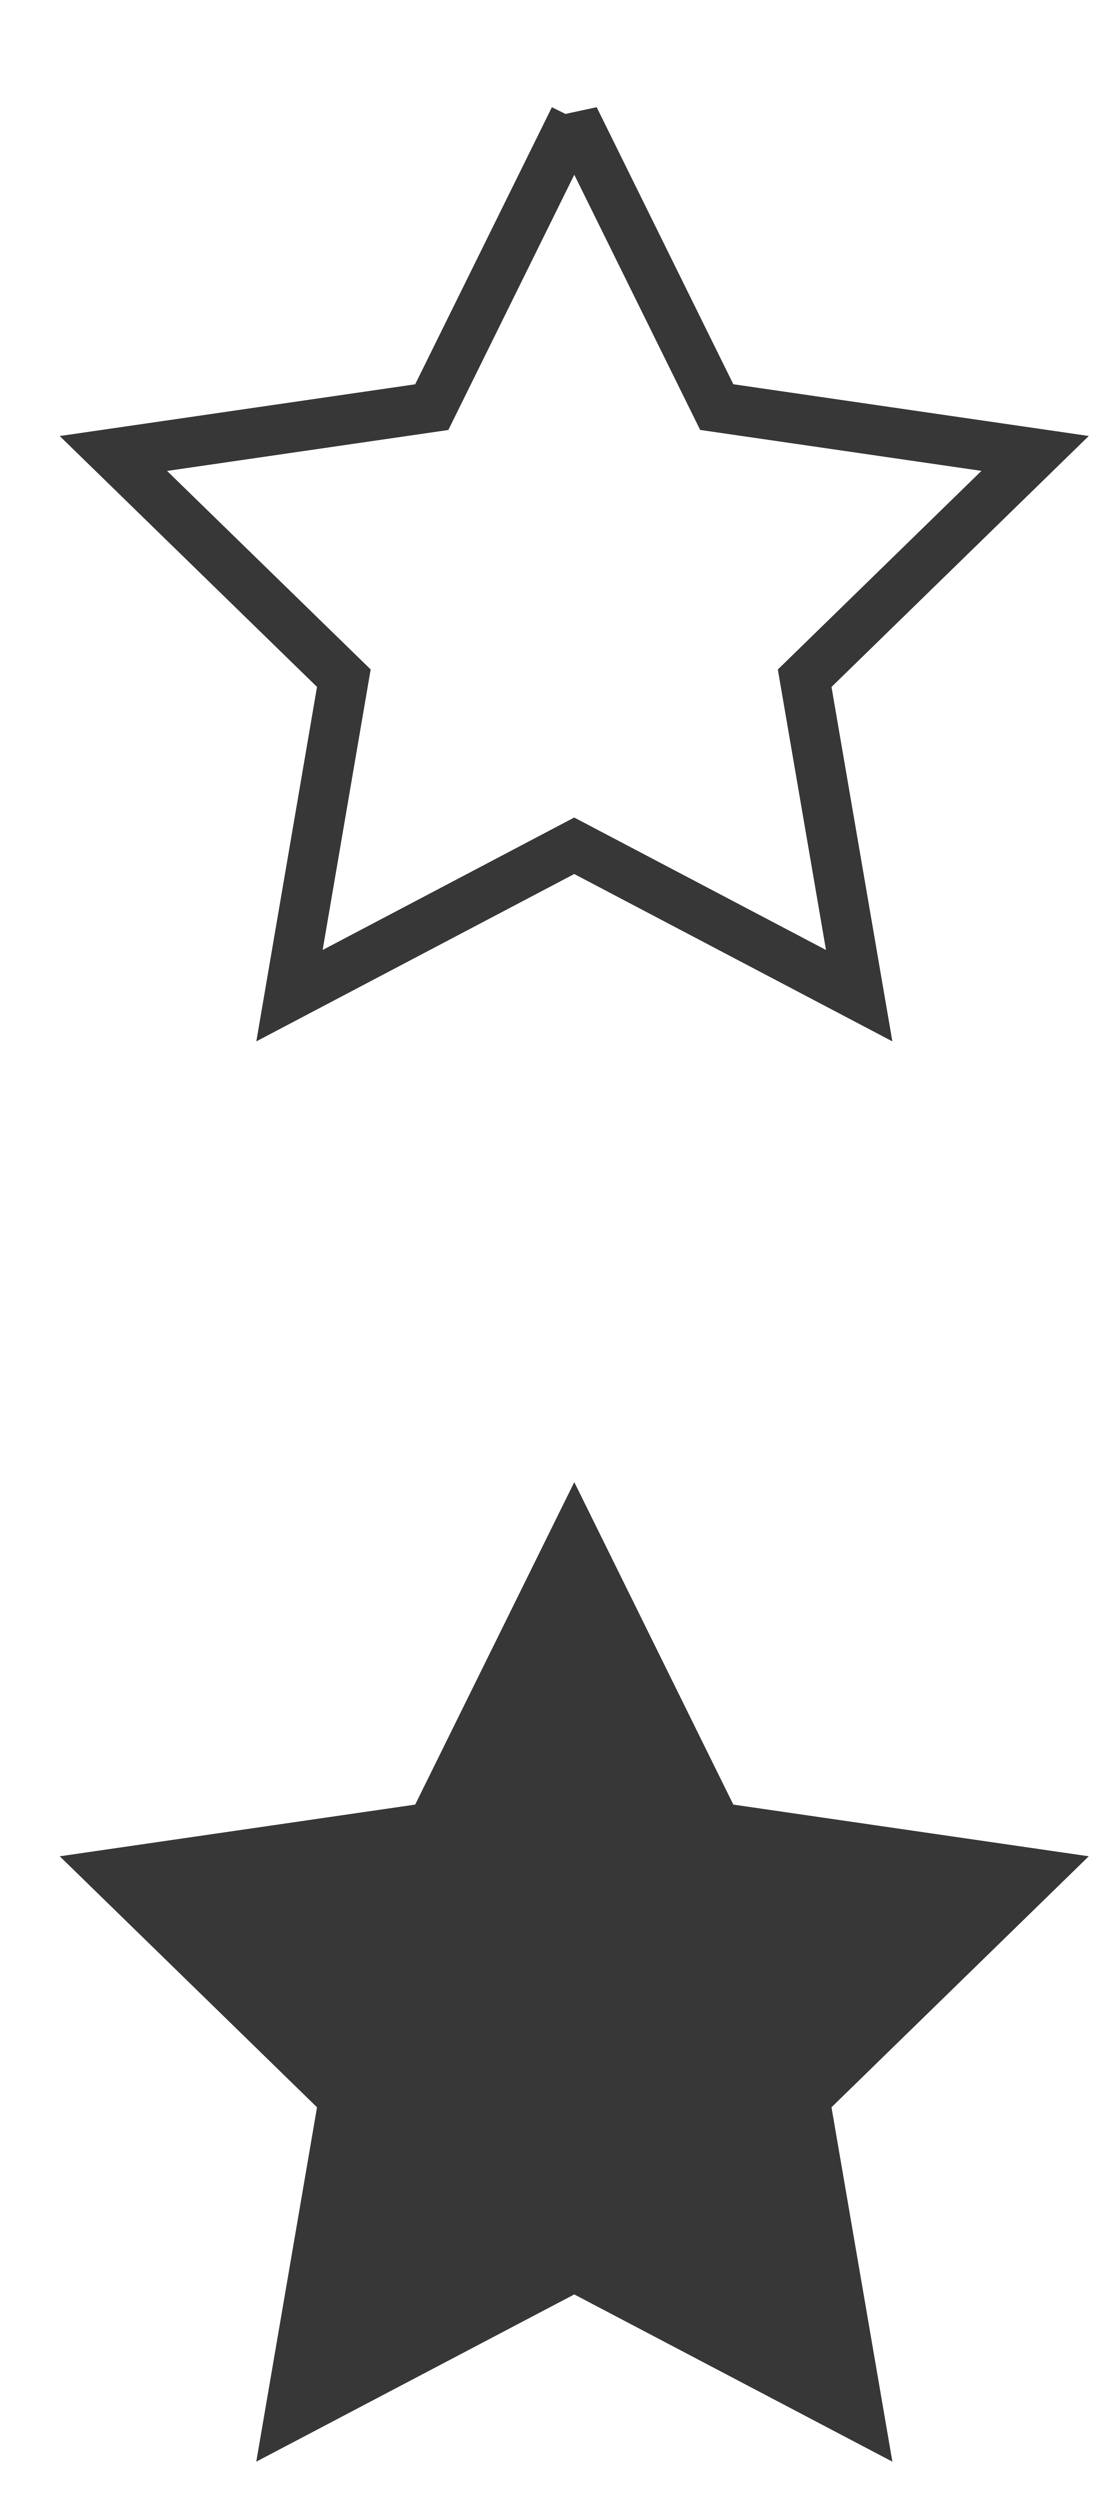
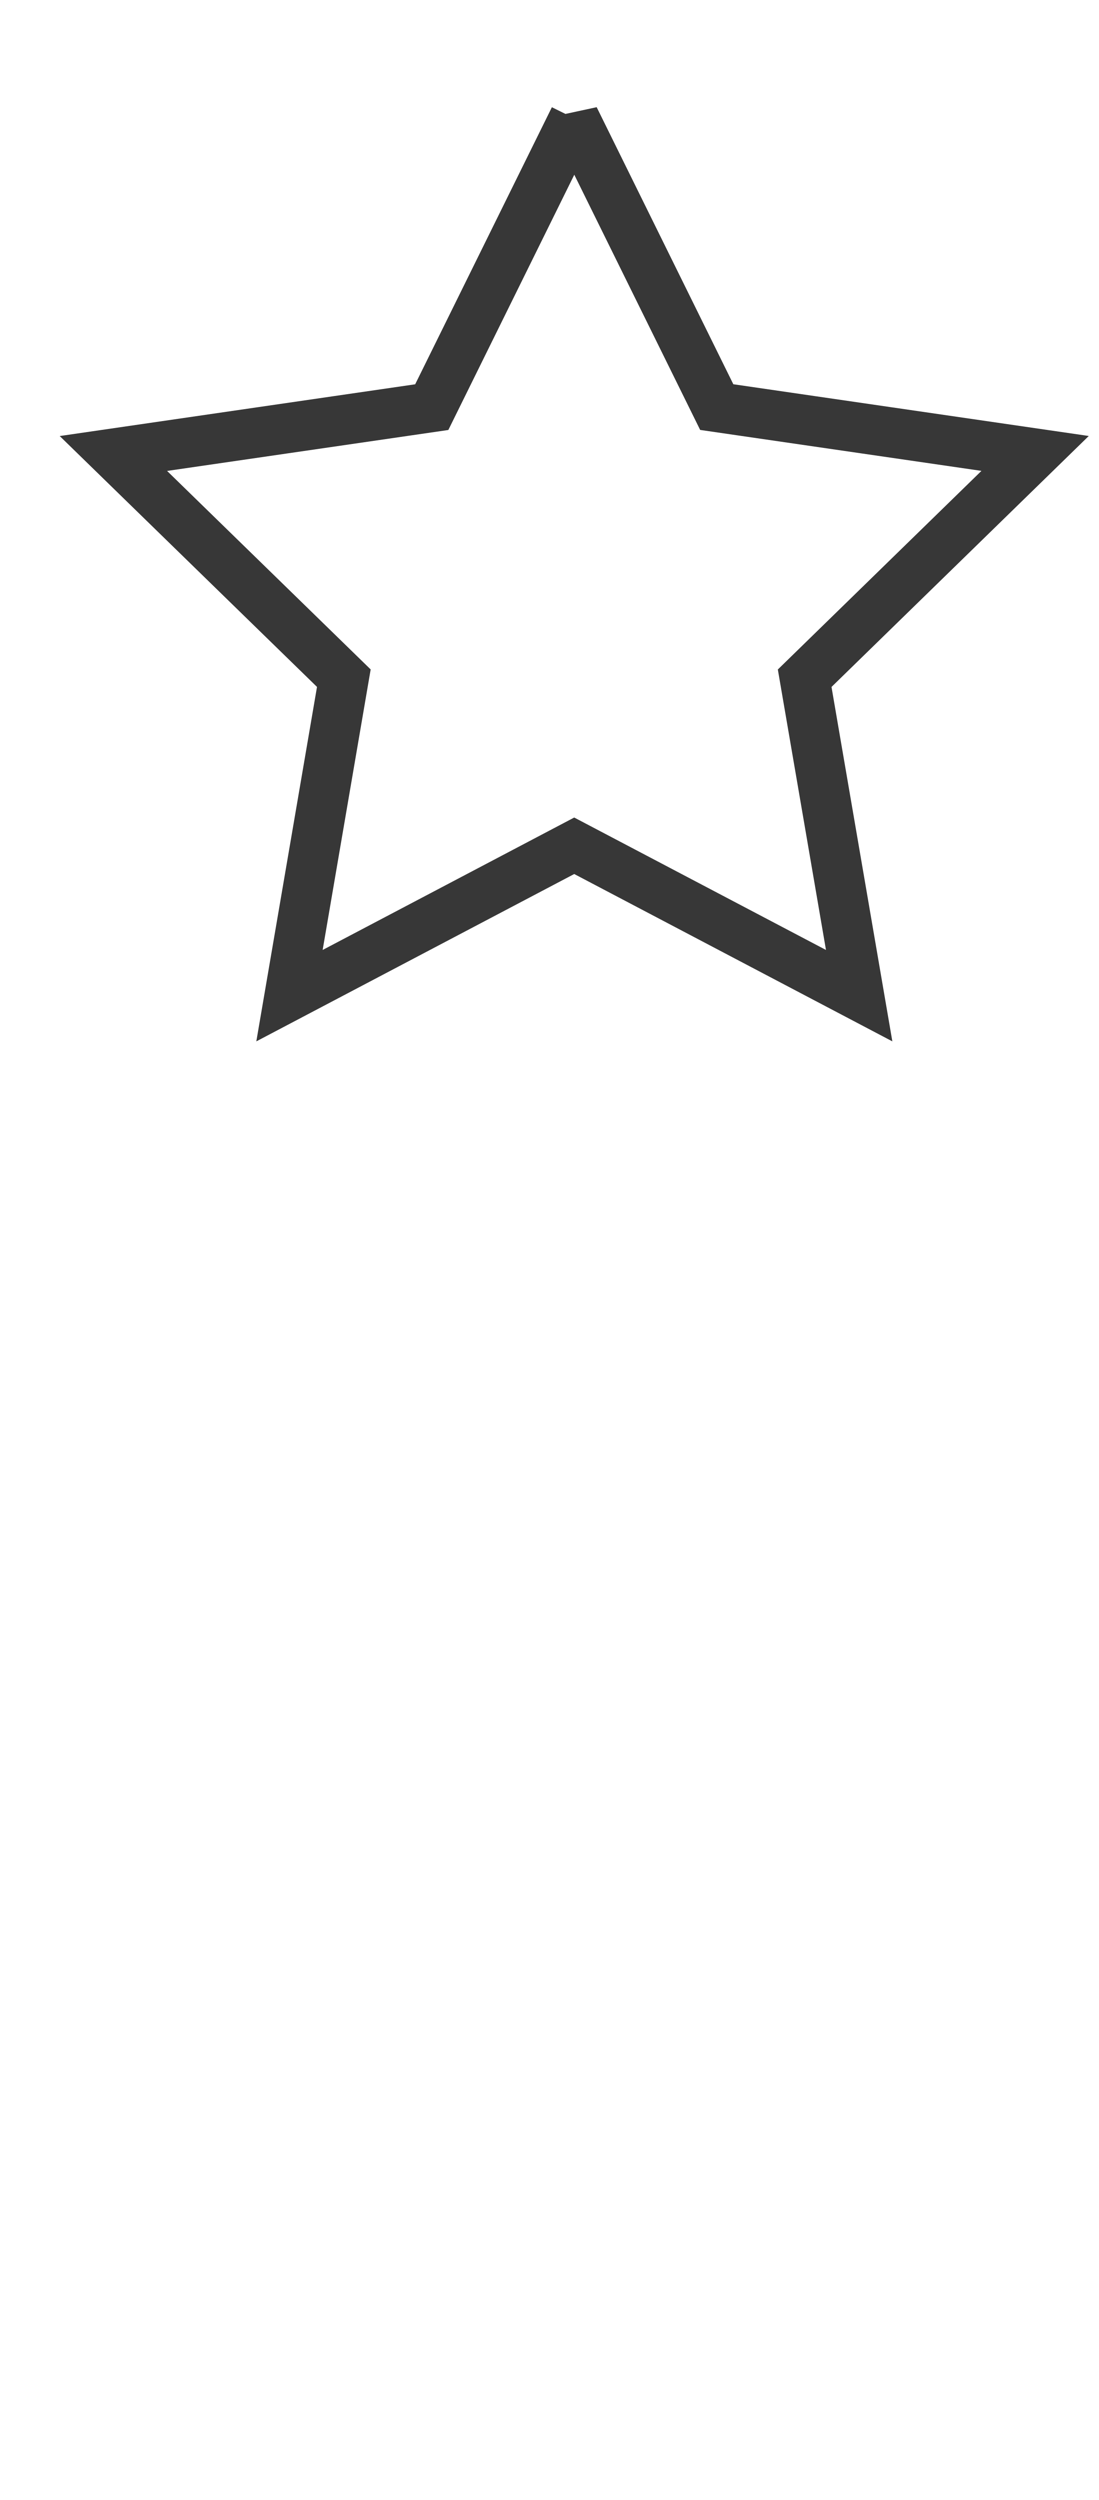
<svg xmlns="http://www.w3.org/2000/svg" width="22" height="50">
  <g fill="none">
-     <path fill="#373737" d="M11.496 45.89L5.13 49.235l1.216-7.088-5.15-5.02 7.115-1.034 3.185-6.45 3.184 6.45 7.115 1.034-5.15 5.02 1.219 7.088z" />
    <path d="M11.496 2.365l2.852 5.777 6.373.927-4.613 4.496 1.091 6.349-5.704-2.998-5.7 2.998 1.088-6.35L2.27 9.07l6.373-.927 2.853-5.777z" stroke="#373737" />
  </g>
</svg>